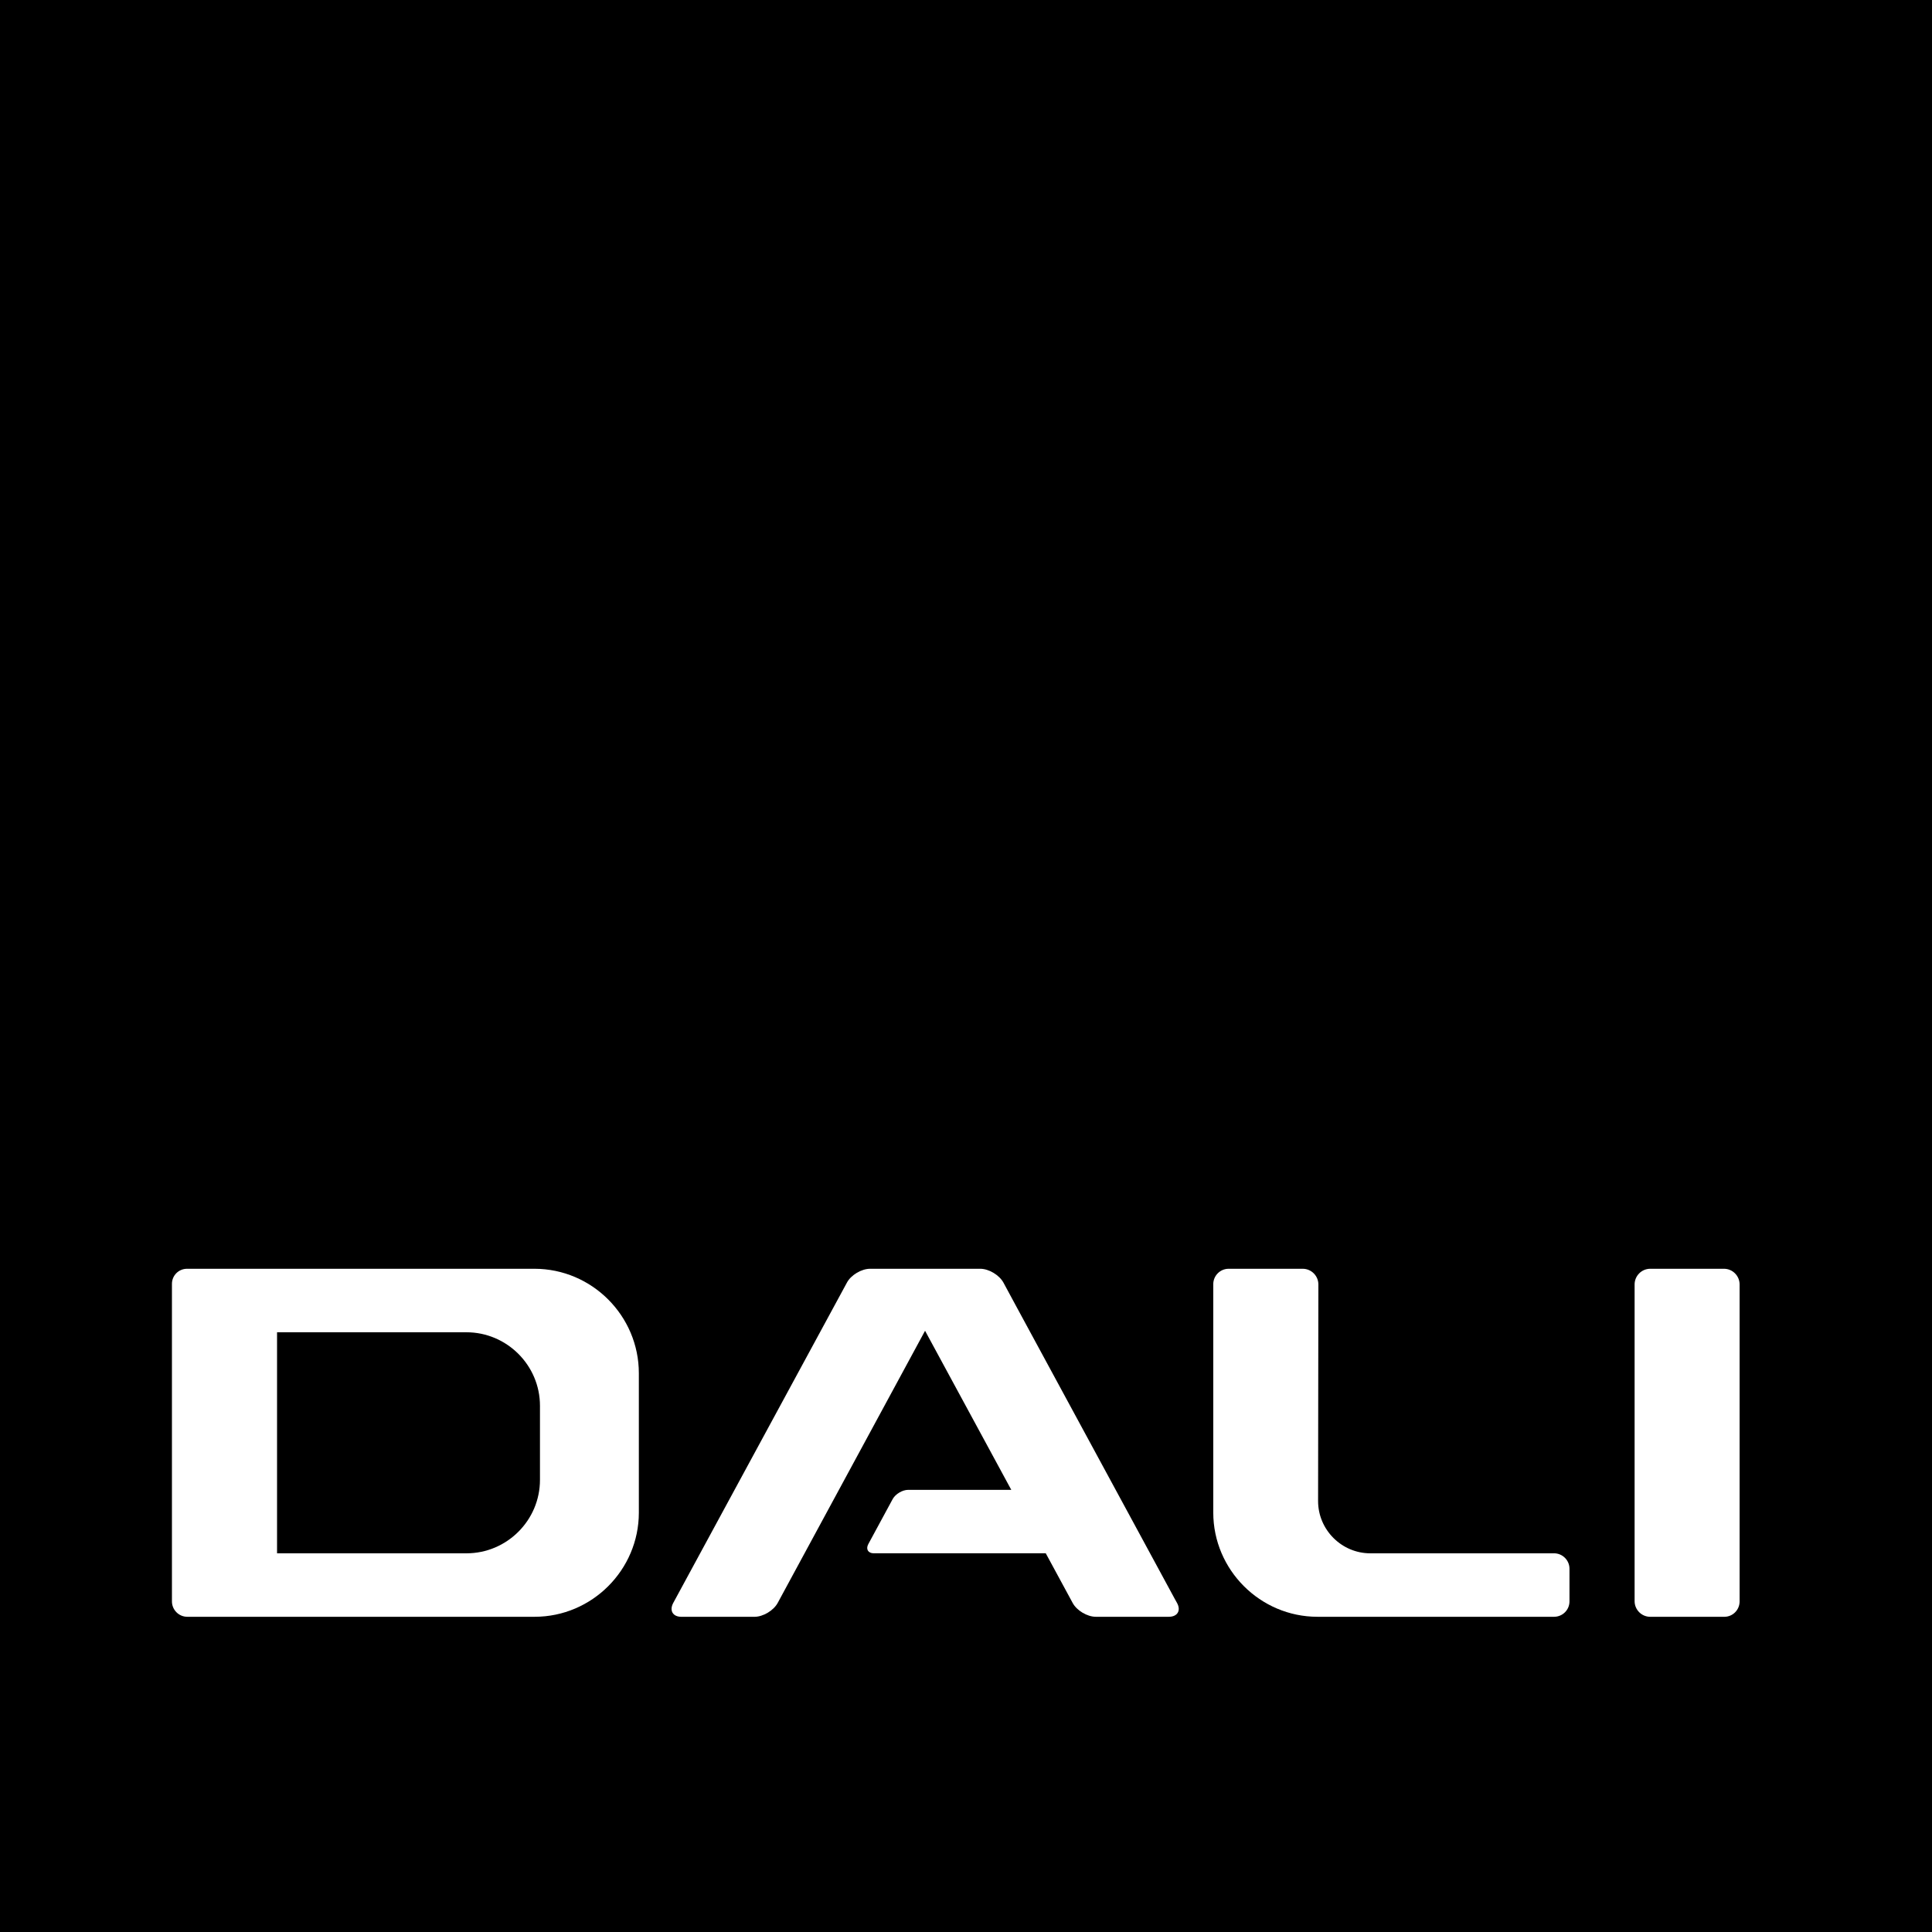
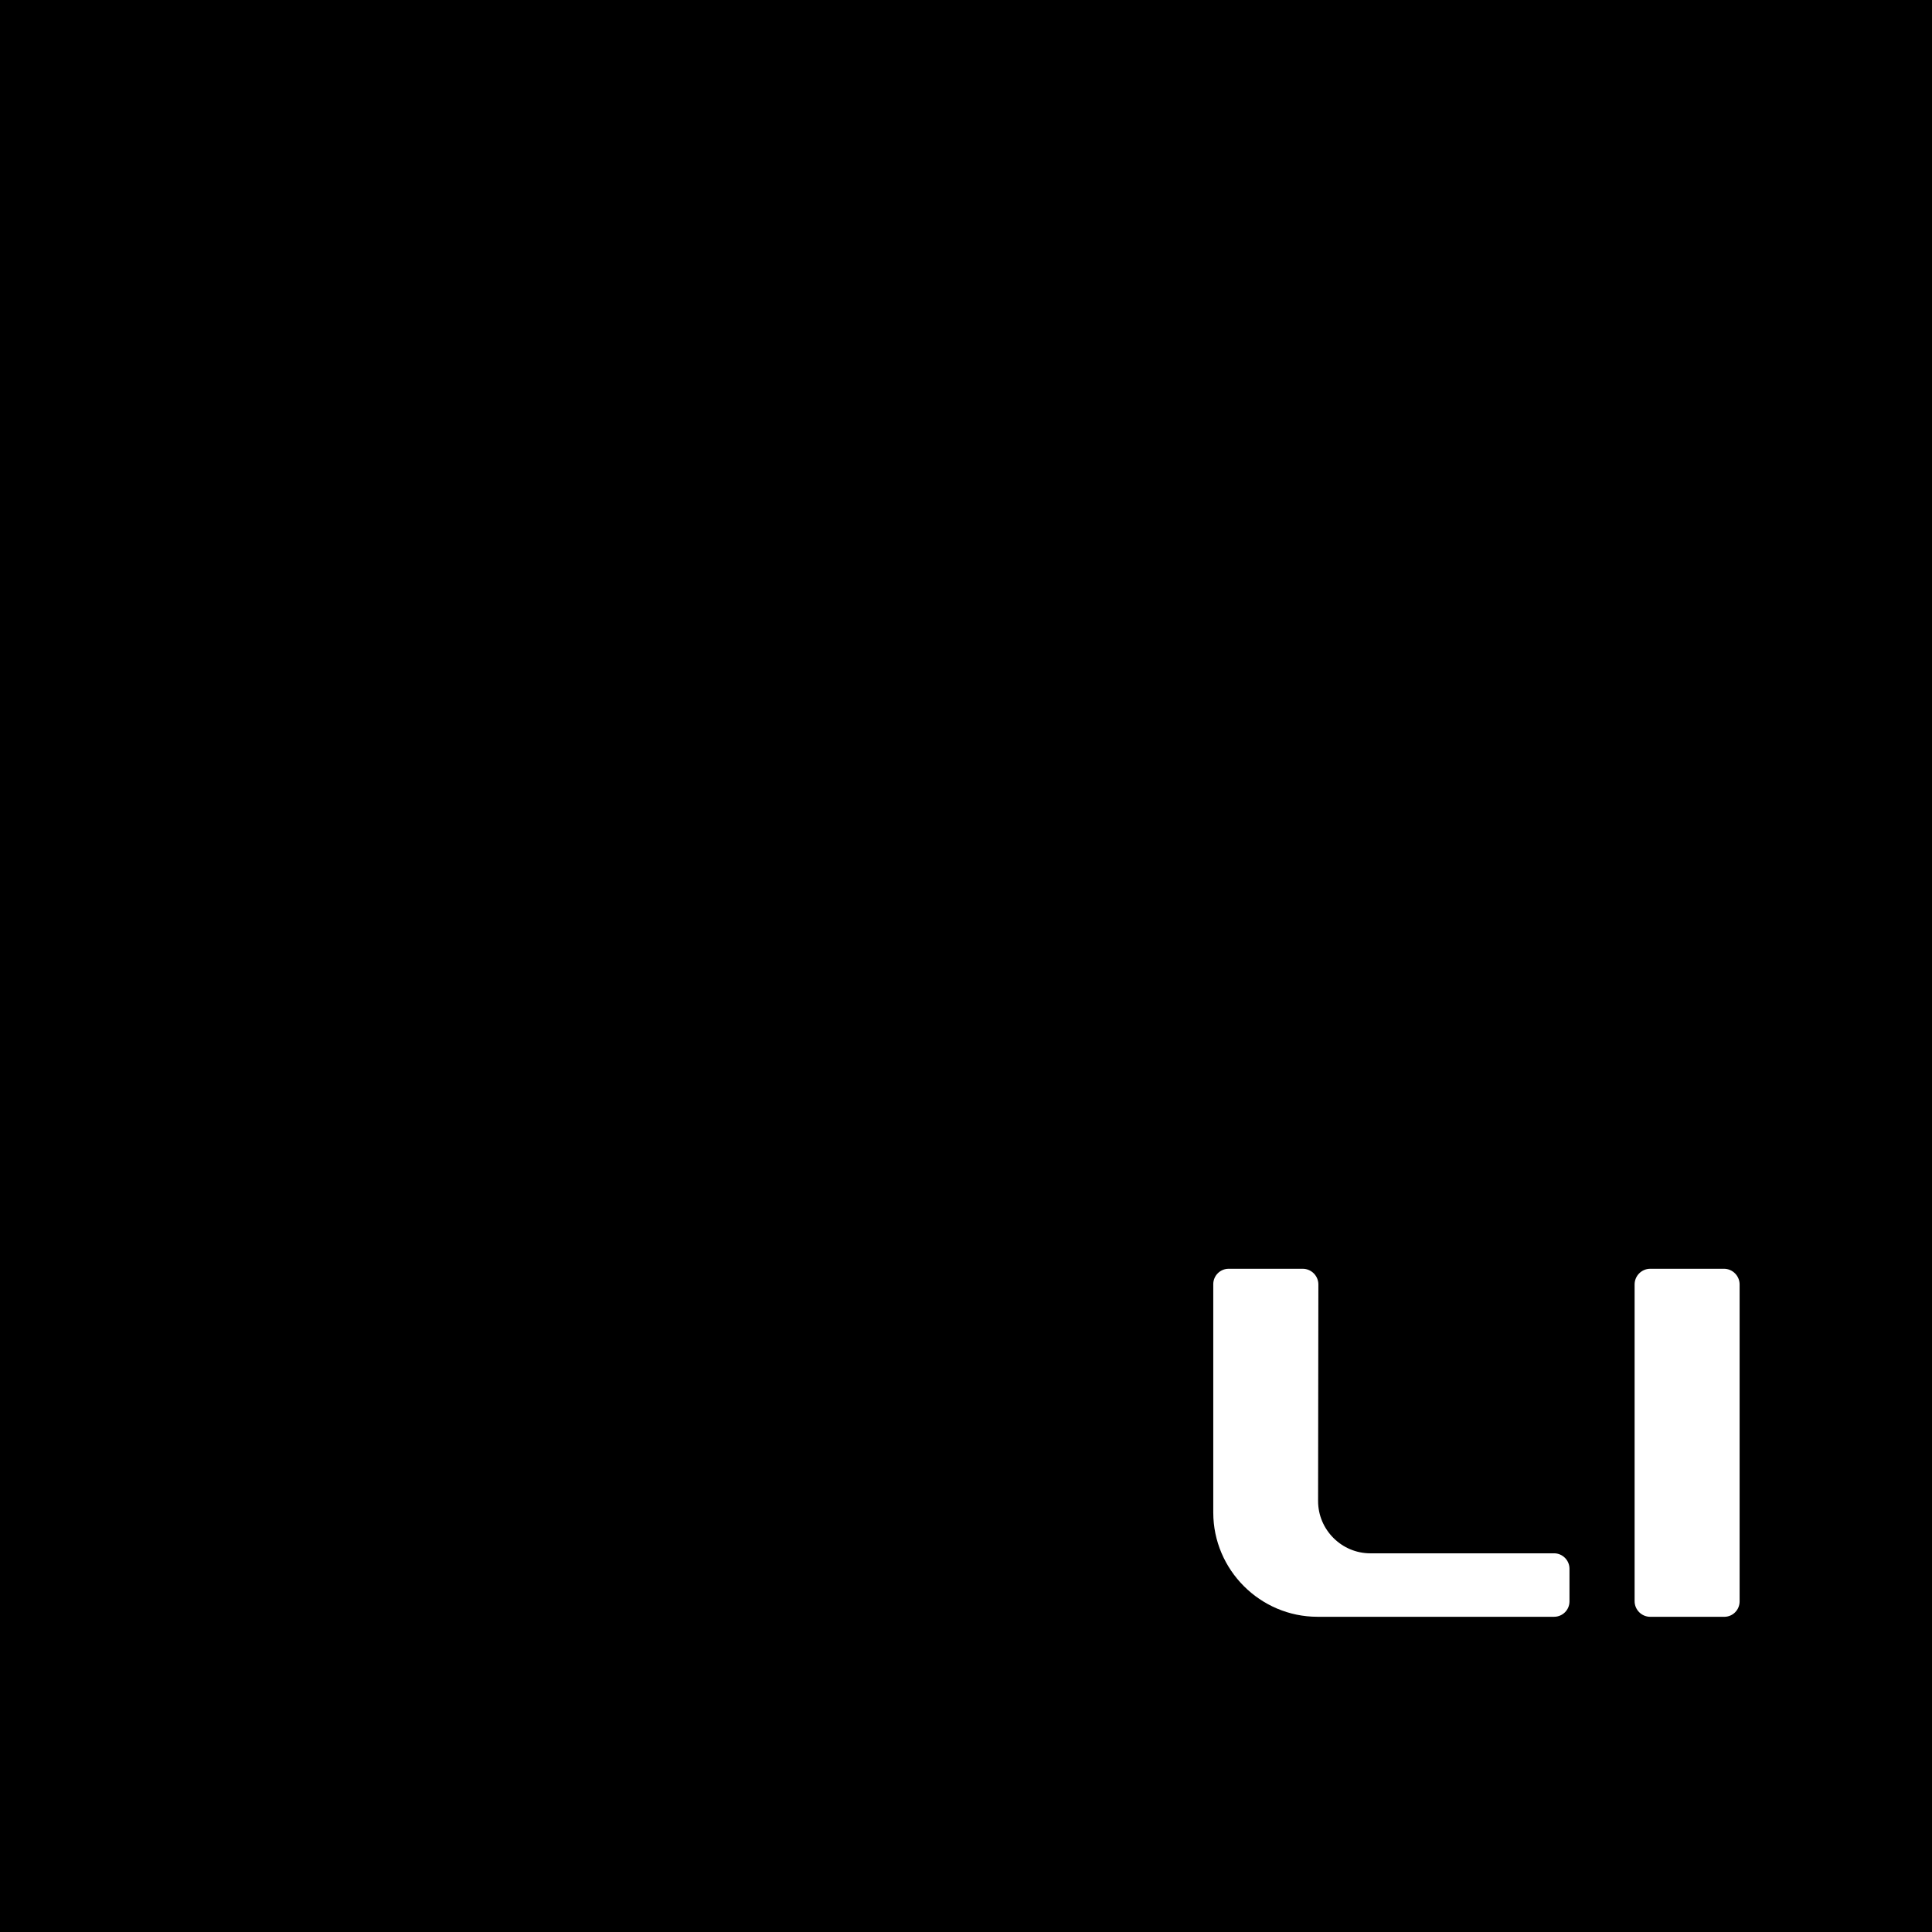
<svg xmlns="http://www.w3.org/2000/svg" width="93.983" viewBox="0 0 93.983 93.985" height="93.985">
  <path d="m0 0h93.983v93.985h-93.983z" />
  <g fill="#fff">
-     <path d="m25.998 61.72h-16.9c-.407 0-.734.328-.734.733v15.447c0 .413.336.749.746.749h16.899c2.786 0 5.068-2.282 5.068-5.067v-6.778c0-2.801-2.288-5.084-5.079-5.084m.269 10.269c0 1.967-1.608 3.573-3.577 3.573h-9.213v-10.753h9.211c1.968 0 3.579 1.606 3.579 3.577z" />
-     <path d="m49.417 63.513-.605-1.121c-.203-.368-.708-.672-1.127-.672h-5.36c-.417 0-.929.304-1.125.672l-8.451 15.586c-.196.368-.022.672.397.672h3.557c.418 0 .926-.304 1.127-.672l.705-1.303 6.465-11.939 4.194 7.738h-5.014c-.28 0-.617.202-.753.445l-1.187 2.193c-.133.247-.011.449.267.449h8.365l1.309 2.416c.198.368.706.672 1.127.672h3.55c.423 0 .601-.304.4-.672l-.115-.206z" />
    <path d="m83.867 61.72h-3.59c-.421 0-.761.345-.761.762v15.407c0 .417.34.761.761.761h3.603c.412 0 .744-.336.744-.749v-15.419c0-.417-.342-.762-.757-.762" />
    <path d="m66.661 75.562c-1.398 0-2.542-1.146-2.542-2.542l.014-10.538c0-.417-.342-.762-.761-.762h-3.605c-.411 0-.747.336-.747.749v11.109c0 2.789 2.283 5.071 5.069 5.071h11.51c.411 0 .749-.332.749-.749v-1.59c0-.409-.338-.749-.749-.749h-8.938z" />
  </g>
</svg>